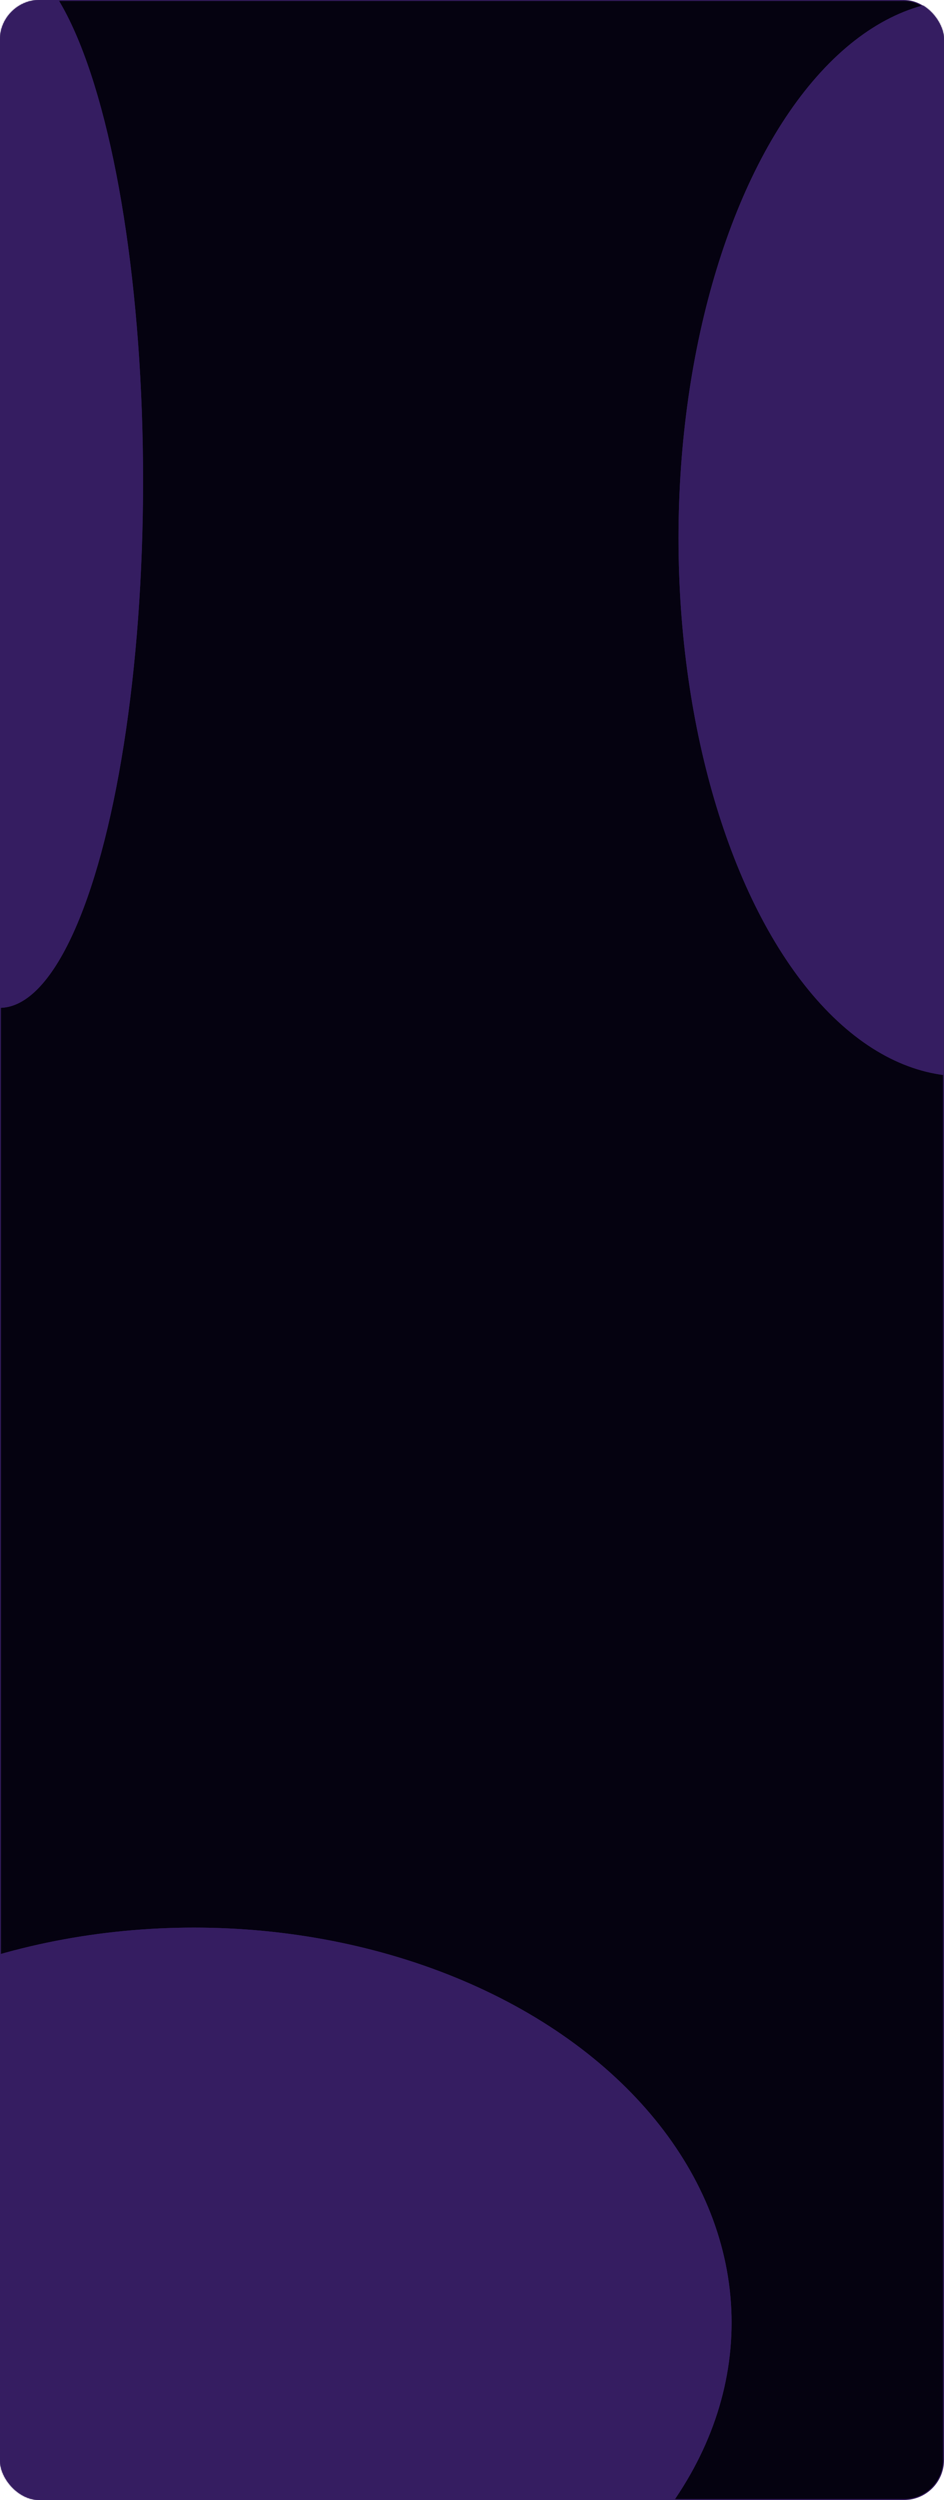
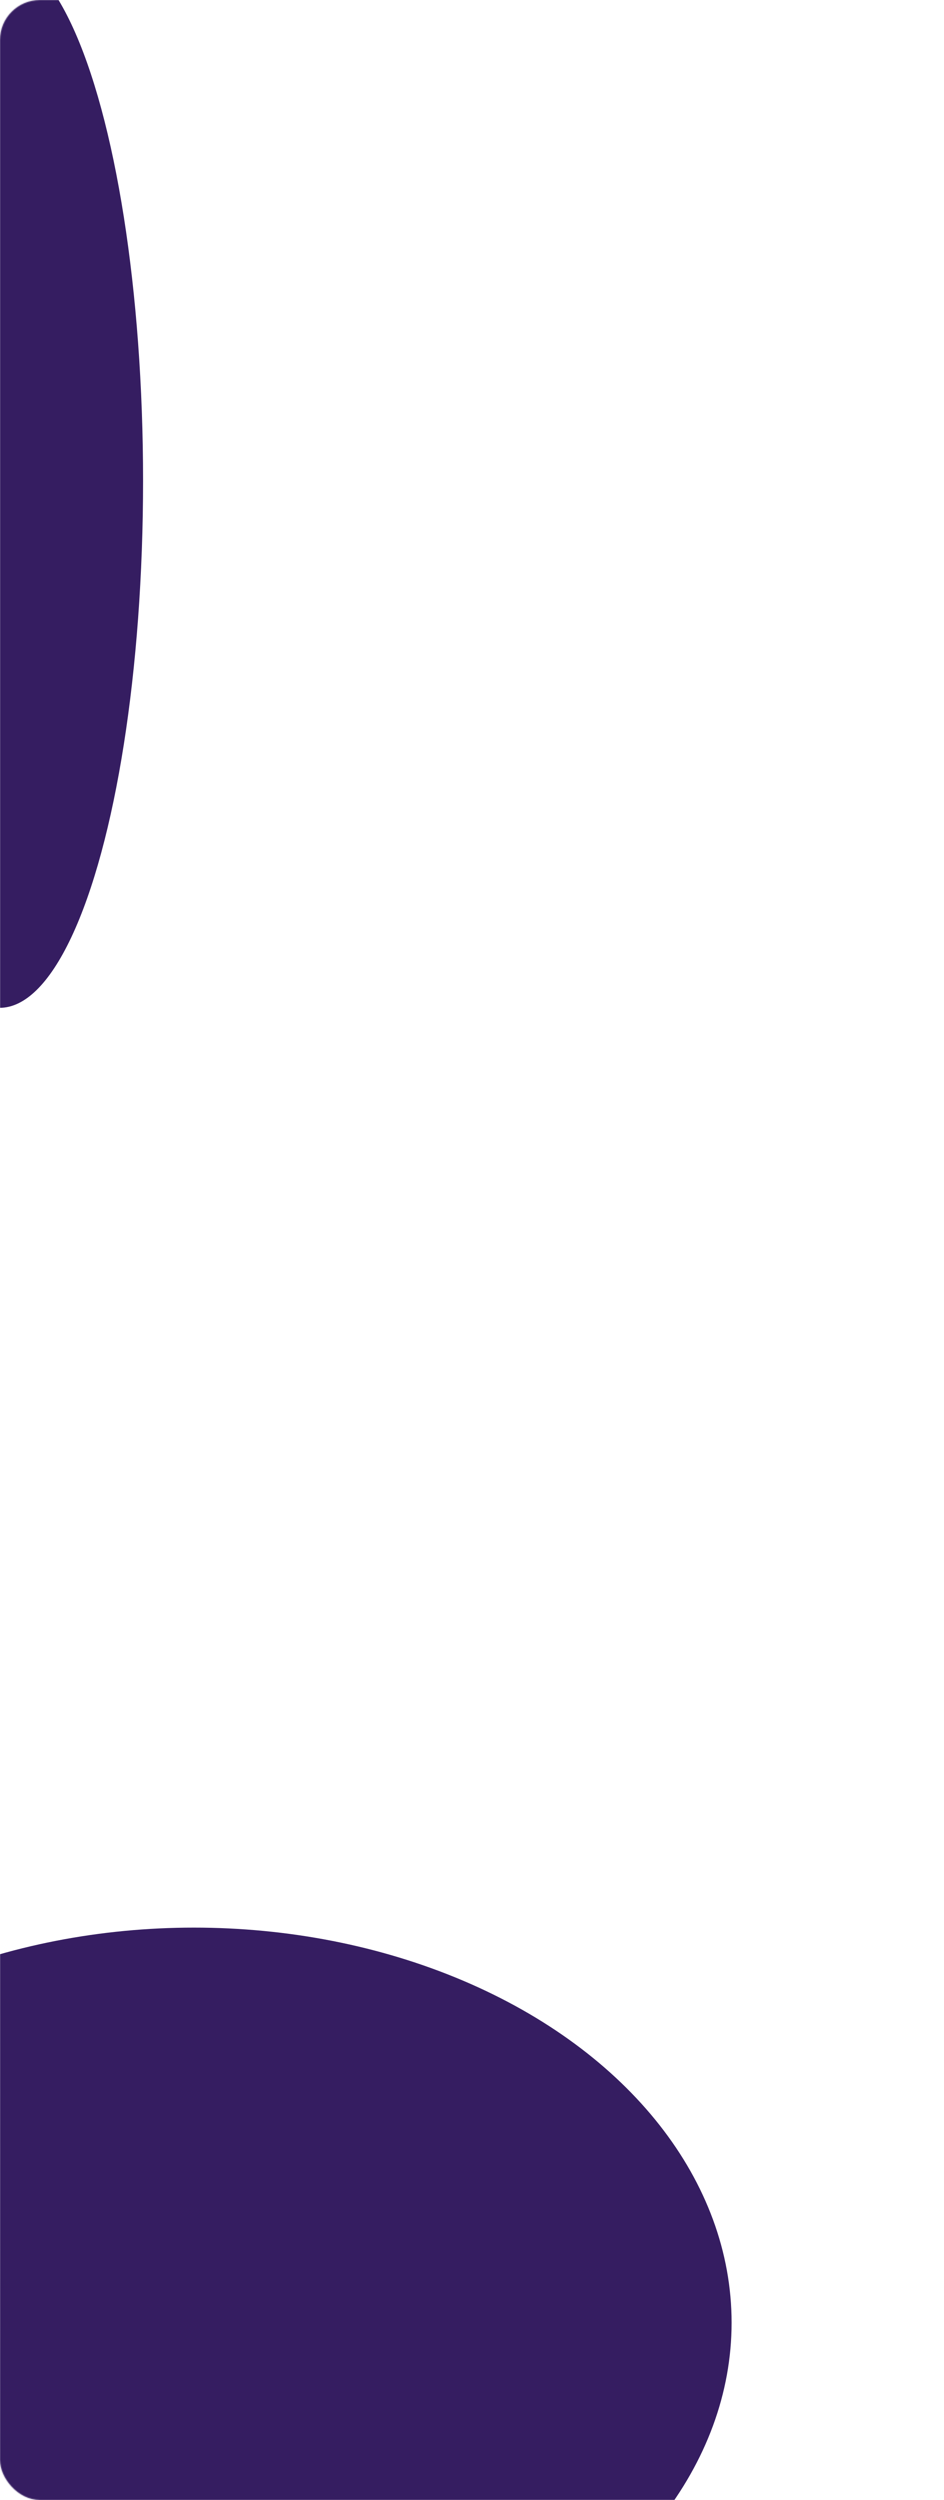
<svg xmlns="http://www.w3.org/2000/svg" width="945" height="2502" viewBox="0 0 945 2502" fill="none">
-   <rect x="0.5" y="0.5" width="944" height="2501" rx="39.5" fill="url(#paint0_linear_240_25)" stroke="#321A5A" />
  <mask id="mask0_240_25" style="mask-type:alpha" maskUnits="userSpaceOnUse" x="0" y="0" width="945" height="2502">
    <rect width="945" height="2502" rx="40" fill="#060311" />
  </mask>
  <g mask="url(#mask0_240_25)">
    <g filter="url(#filter0_f_240_25)">
      <ellipse cx="194.168" cy="2324.51" rx="538.207" ry="395.375" fill="#351D61" />
    </g>
    <g filter="url(#filter1_f_240_25)">
-       <ellipse cx="964.195" cy="538.591" rx="284.977" ry="538.591" fill="#351D61" />
-     </g>
+       </g>
    <g filter="url(#filter2_f_240_25)">
      <ellipse cx="-0.369" cy="481.059" rx="143.596" ry="527.574" fill="#351D61" />
    </g>
  </g>
  <mask id="mask1_240_25" style="mask-type:alpha" maskUnits="userSpaceOnUse" x="0" y="0" width="945" height="2502">
-     <rect width="945" height="2502" rx="40" fill="#060311" />
-   </mask>
+     </mask>
  <g mask="url(#mask1_240_25)">
    <g filter="url(#filter3_f_240_25)">
      <ellipse cx="194.168" cy="2324.51" rx="538.207" ry="395.375" fill="#351D61" />
    </g>
    <g filter="url(#filter4_f_240_25)">
-       <ellipse cx="964.195" cy="538.591" rx="284.977" ry="538.591" fill="#351D61" />
-     </g>
+       </g>
    <g filter="url(#filter5_f_240_25)">
-       <ellipse cx="-0.369" cy="481.059" rx="143.596" ry="527.574" fill="#351D61" />
-     </g>
+       </g>
  </g>
  <defs>
    <filter id="filter0_f_240_25" x="-944.039" y="1329.14" width="2276.41" height="1990.75" filterUnits="userSpaceOnUse" color-interpolation-filters="sRGB">
      <feFlood flood-opacity="0" result="BackgroundImageFix" />
      <feBlend mode="normal" in="SourceGraphic" in2="BackgroundImageFix" result="shape" />
      <feGaussianBlur stdDeviation="300" result="effect1_foregroundBlur_240_25" />
    </filter>
    <filter id="filter1_f_240_25" x="179.219" y="-500" width="1569.95" height="2077.18" filterUnits="userSpaceOnUse" color-interpolation-filters="sRGB">
      <feFlood flood-opacity="0" result="BackgroundImageFix" />
      <feBlend mode="normal" in="SourceGraphic" in2="BackgroundImageFix" result="shape" />
      <feGaussianBlur stdDeviation="250" result="effect1_foregroundBlur_240_25" />
    </filter>
    <filter id="filter2_f_240_25" x="-393.965" y="-296.515" width="787.191" height="1555.15" filterUnits="userSpaceOnUse" color-interpolation-filters="sRGB">
      <feFlood flood-opacity="0" result="BackgroundImageFix" />
      <feBlend mode="normal" in="SourceGraphic" in2="BackgroundImageFix" result="shape" />
      <feGaussianBlur stdDeviation="125" result="effect1_foregroundBlur_240_25" />
    </filter>
    <filter id="filter3_f_240_25" x="-944.039" y="1329.14" width="2276.41" height="1990.75" filterUnits="userSpaceOnUse" color-interpolation-filters="sRGB">
      <feFlood flood-opacity="0" result="BackgroundImageFix" />
      <feBlend mode="normal" in="SourceGraphic" in2="BackgroundImageFix" result="shape" />
      <feGaussianBlur stdDeviation="300" result="effect1_foregroundBlur_240_25" />
    </filter>
    <filter id="filter4_f_240_25" x="179.219" y="-500" width="1569.95" height="2077.18" filterUnits="userSpaceOnUse" color-interpolation-filters="sRGB">
      <feFlood flood-opacity="0" result="BackgroundImageFix" />
      <feBlend mode="normal" in="SourceGraphic" in2="BackgroundImageFix" result="shape" />
      <feGaussianBlur stdDeviation="250" result="effect1_foregroundBlur_240_25" />
    </filter>
    <filter id="filter5_f_240_25" x="-393.965" y="-296.515" width="787.191" height="1555.15" filterUnits="userSpaceOnUse" color-interpolation-filters="sRGB">
      <feFlood flood-opacity="0" result="BackgroundImageFix" />
      <feBlend mode="normal" in="SourceGraphic" in2="BackgroundImageFix" result="shape" />
      <feGaussianBlur stdDeviation="125" result="effect1_foregroundBlur_240_25" />
    </filter>
    <linearGradient id="paint0_linear_240_25" x1="472.5" y1="0" x2="472.5" y2="2502" gradientUnits="userSpaceOnUse">
      <stop stop-color="#050210" />
    </linearGradient>
  </defs>
</svg>